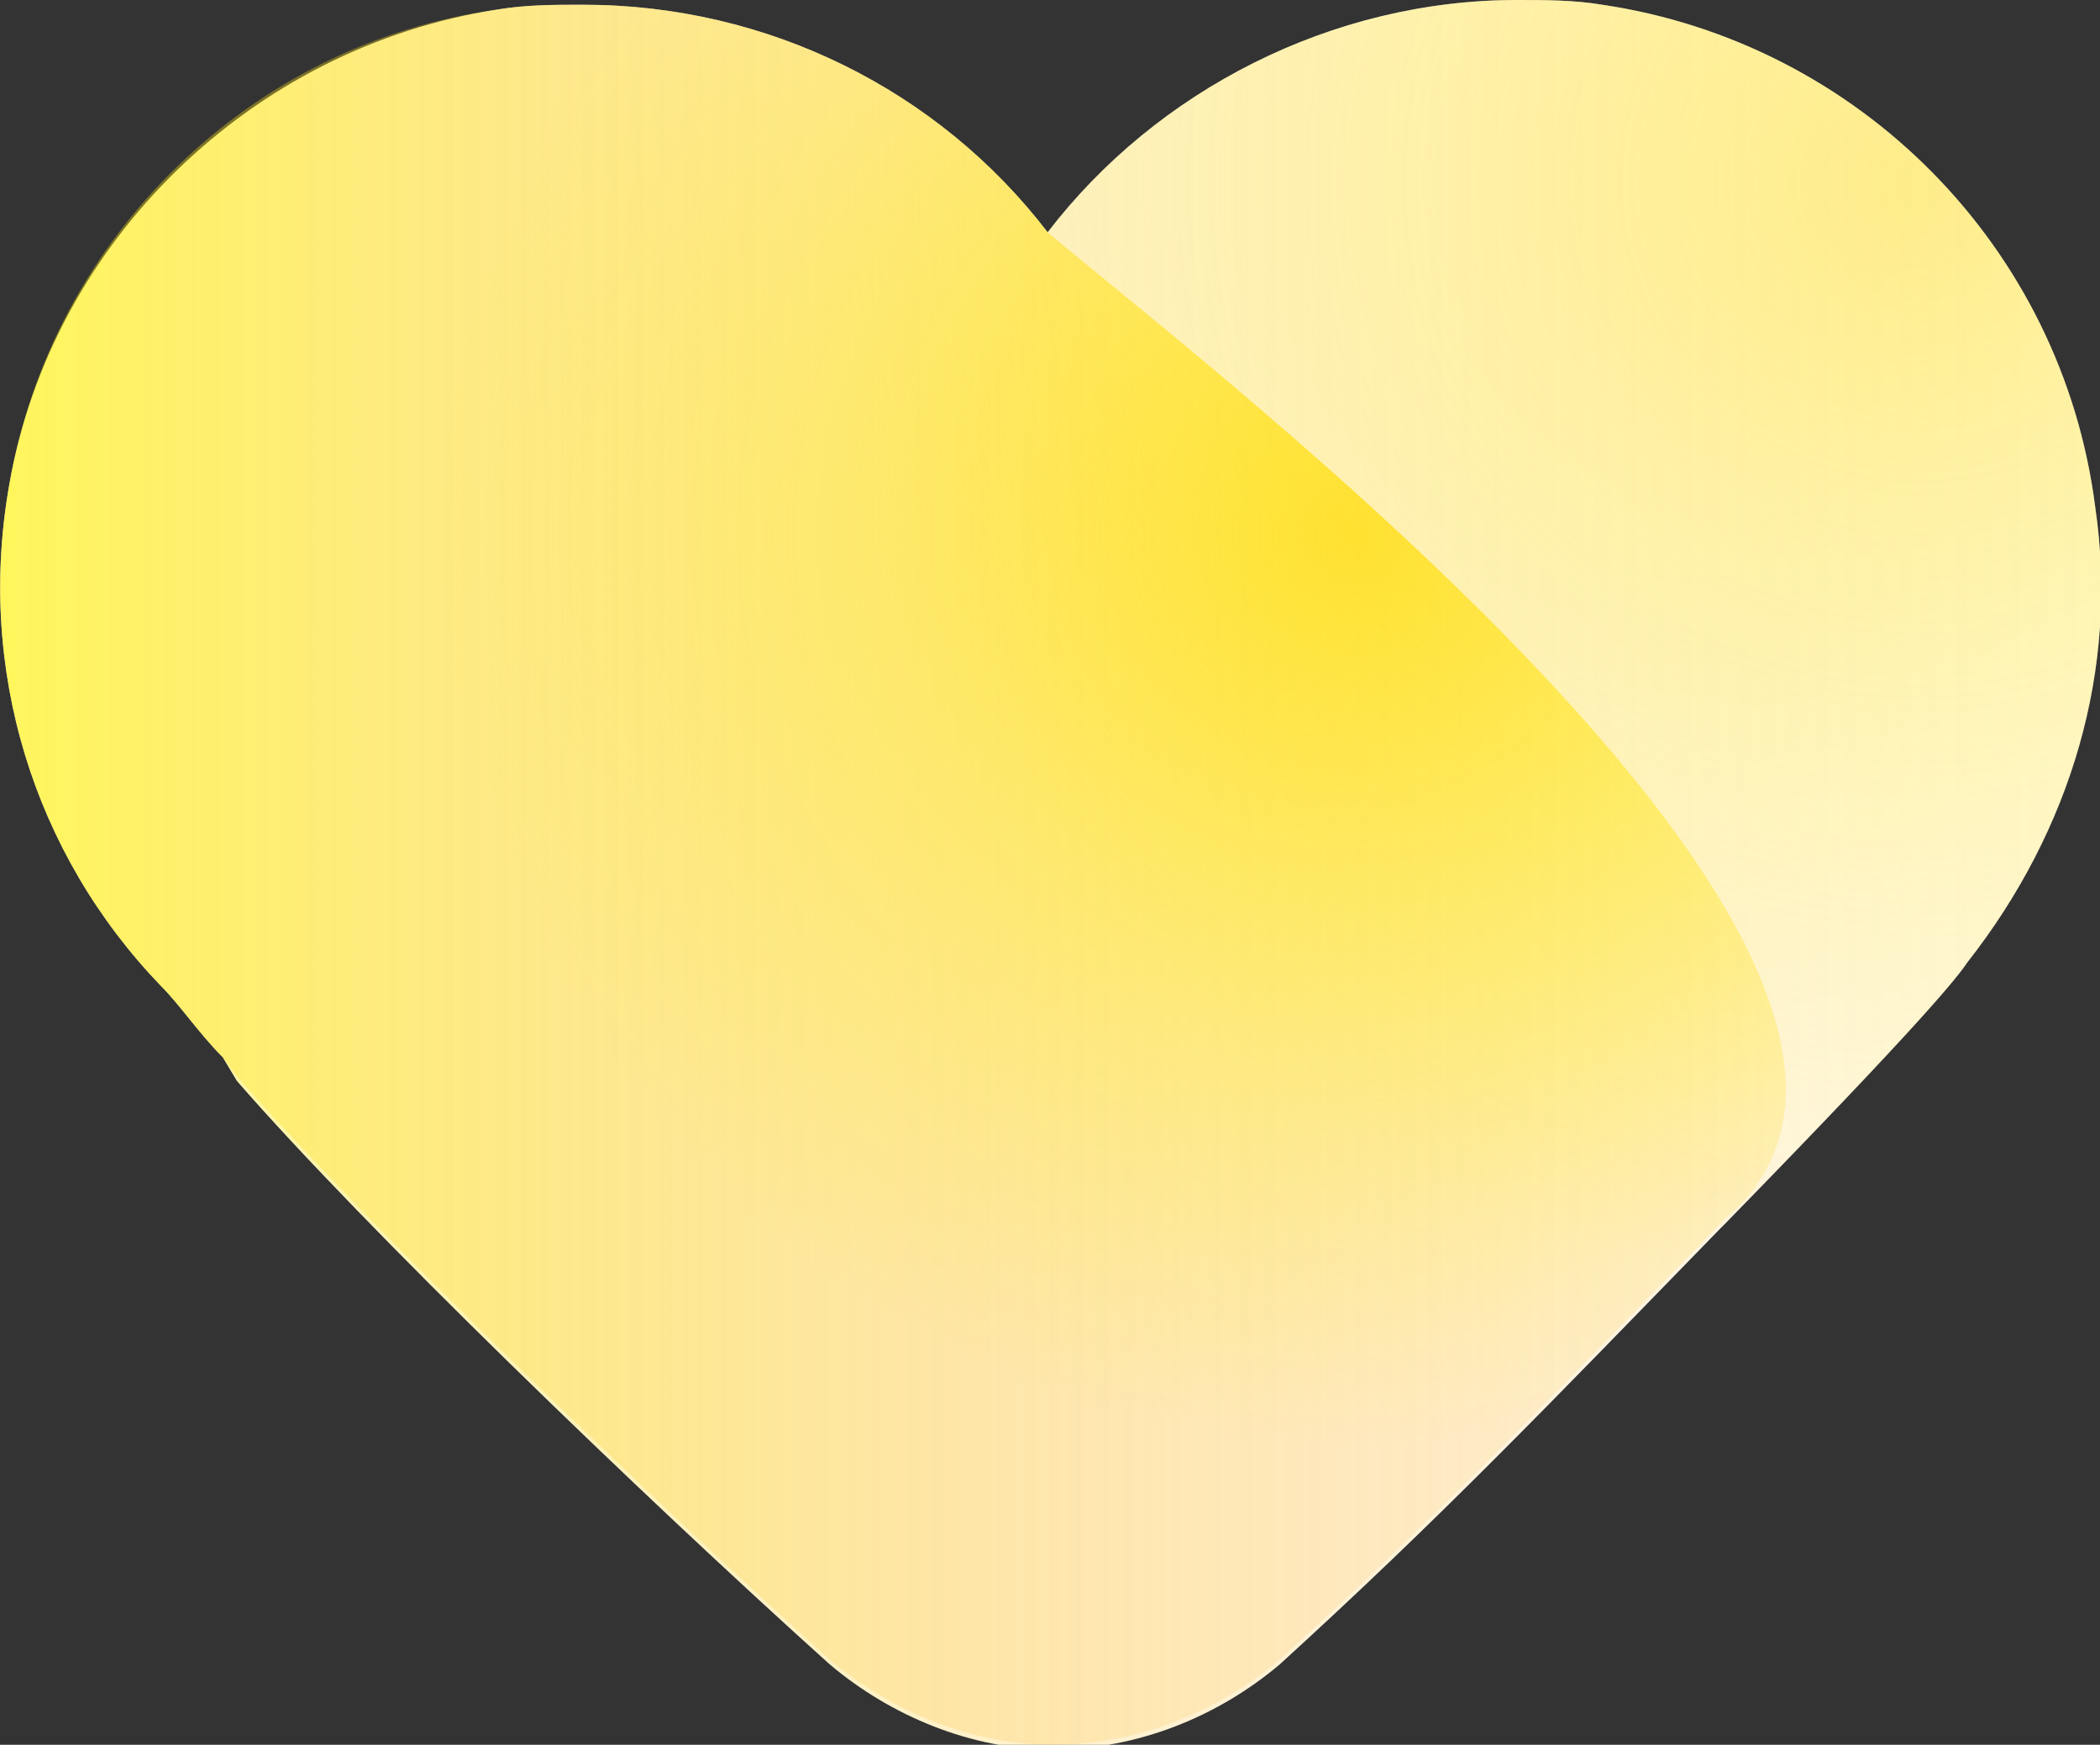
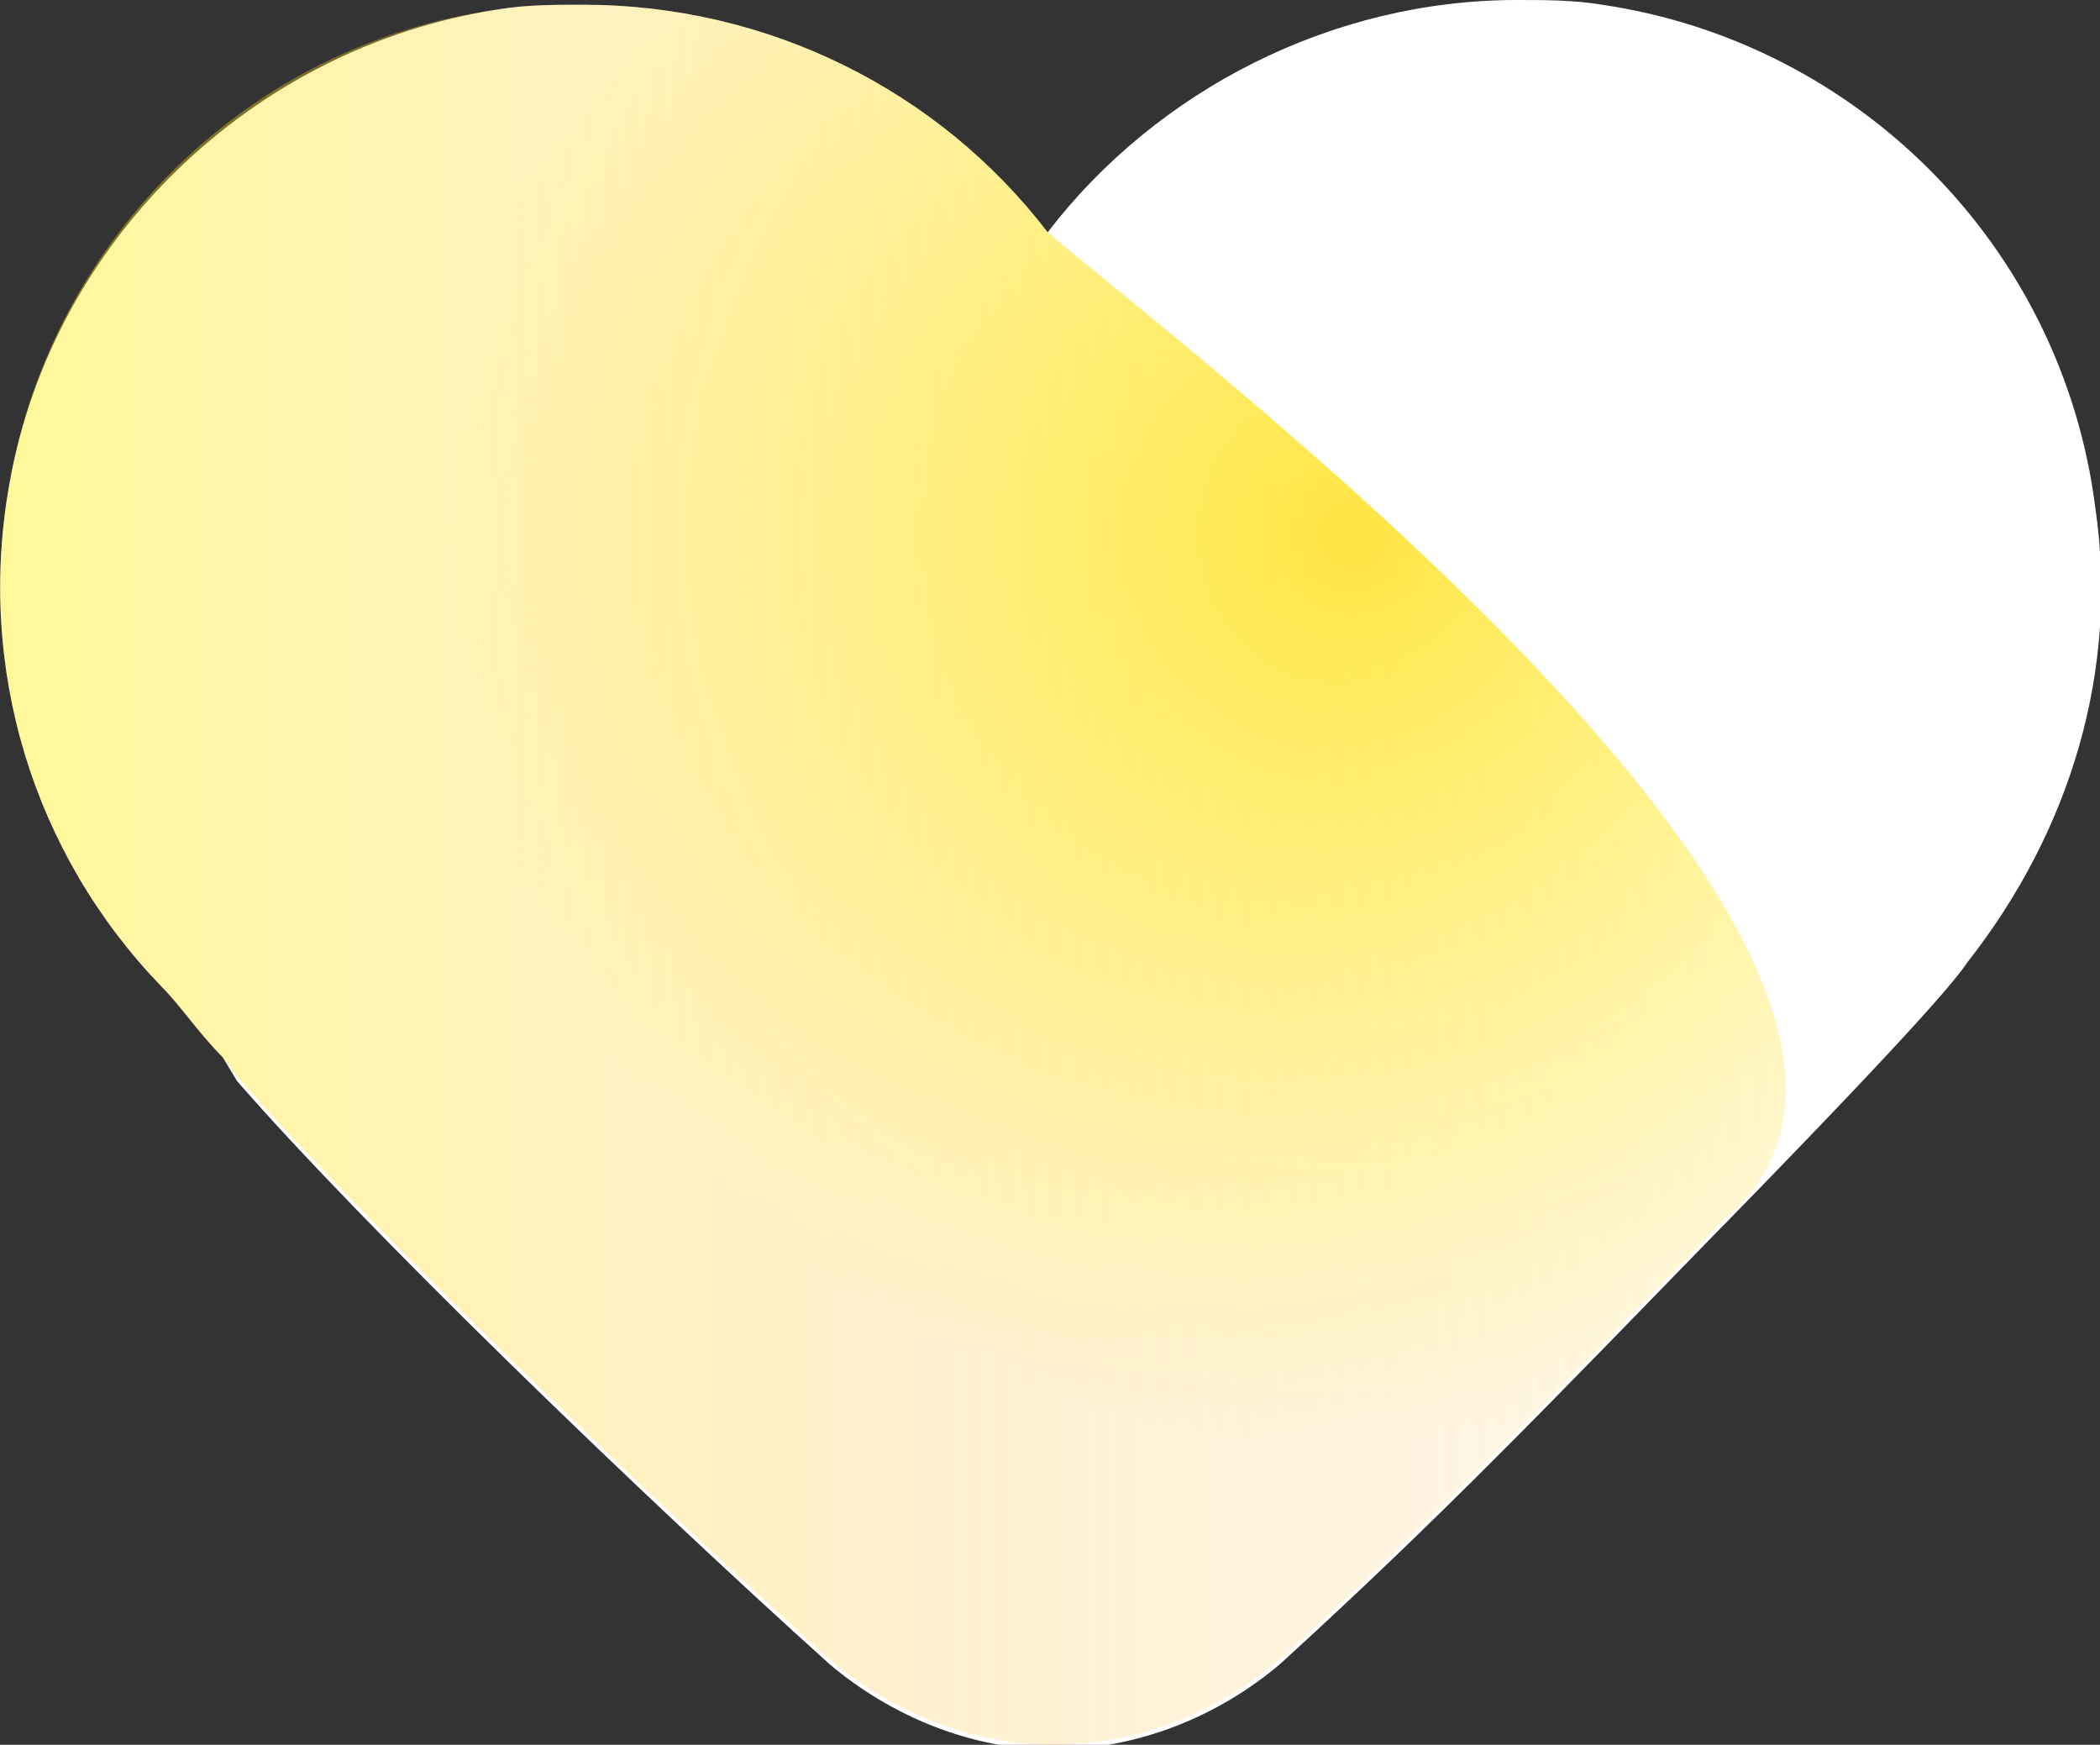
<svg xmlns="http://www.w3.org/2000/svg" version="1.1" id="Layer_1" x="0px" y="0px" viewBox="0 0 44.3 36.8" style="enable-background:new 0 0 44.3 36.8;" xml:space="preserve">
  <rect x="0" y="0" width="44.3" height="36.8" fill="#333333" stroke="none" />
  <style type="text/css">
	.st0{fill:#FFFFFF;}
	.st1{fill:url(#XMLID_2_);}
	.st2{opacity:0.58;fill:url(#XMLID_3_);}
	.st3{fill:url(#XMLID_4_);}
	.st4{fill:url(#XMLID_5_);}
</style>
  <g id="XMLID_32_">
    <path id="XMLID_37_" class="st0" d="M44.2,10.7c-0.7-5.5-5-9.8-10.4-10.6C33.2,0,32.6,0,32,0c-3.9,0-7.6,1.9-9.9,4.9   c-2.3-3-5.9-4.8-9.8-4.8c-0.6,0-1.2,0-1.8,0.1C5.3,1,1.1,5.1,0.2,10.2c-0.7,3.9,0.5,7.8,3.2,10.6c0.4,0.4,0.8,1,1.3,1.5L5,22.8   c2.7,3.1,8.5,8.7,12.5,12.3c1.3,1.1,3,1.8,4.7,1.8h0c1.8,0,3.5-0.7,4.8-1.8c3.4-3.1,5.6-5.4,9.3-9.2l0.1-0.1   c4.2-4.3,4.9-5.2,5.1-5.5C43.7,17.5,44.7,14.1,44.2,10.7L44.2,10.7z" />
    <linearGradient id="XMLID_2_" gradientUnits="userSpaceOnUse" x1="1.818989e-12" y1="18.422" x2="44.332" y2="18.422">
      <stop offset="0" style="stop-color:#FFF100;stop-opacity:0.4" />
      <stop offset="7.251465e-02" style="stop-color:#FFE90A;stop-opacity:0.378" />
      <stop offset="0.297" style="stop-color:#FDD425;stop-opacity:0.311" />
      <stop offset="0.525" style="stop-color:#FDC539;stop-opacity:0.242" />
      <stop offset="0.758" style="stop-color:#FCBC44;stop-opacity:0.173" />
      <stop offset="1" style="stop-color:#FCB948;stop-opacity:0.1" />
    </linearGradient>
-     <path id="XMLID_36_" class="st1" d="M44.2,10.7c-0.7-5.5-5-9.8-10.4-10.6C33.2,0,32.6,0,32,0c-3.9,0-7.6,1.9-9.9,4.9   c-2.3-3-5.9-4.8-9.8-4.8c-0.6,0-1.2,0-1.8,0.1C5.3,1,1.1,5.1,0.2,10.2c-0.7,3.9,0.5,7.8,3.2,10.6c0.4,0.4,0.8,1,1.3,1.5L5,22.8   c2.7,3.1,8.5,8.7,12.5,12.3c1.3,1.1,3,1.8,4.7,1.8h0c1.8,0,3.5-0.7,4.8-1.8c3.4-3.1,5.6-5.4,9.3-9.2l0.1-0.1   c4.2-4.3,4.9-5.2,5.1-5.5C43.7,17.5,44.7,14.1,44.2,10.7L44.2,10.7z" />
    <radialGradient id="XMLID_3_" cx="30.216" cy="3.625" r="34.174" gradientTransform="matrix(0.987 0 0 0.987 10.667 0.262)" gradientUnits="userSpaceOnUse">
      <stop offset="0" style="stop-color:#FFDD00;stop-opacity:0.7" />
      <stop offset="8.383680e-02" style="stop-color:#FFE200;stop-opacity:0.616" />
      <stop offset="0.384" style="stop-color:#FFED00;stop-opacity:0.315" />
      <stop offset="0.697" style="stop-color:#FFF100;stop-opacity:0" />
    </radialGradient>
-     <path id="XMLID_35_" class="st2" d="M44.2,10.7c-0.7-5.5-5-9.8-10.4-10.6C33.2,0,32.6,0,32,0c-3.9,0-7.6,1.9-9.9,4.9   c-2.3-3-5.9-4.8-9.8-4.8c-0.6,0-1.2,0-1.8,0.1C5.3,1,1.1,5.1,0.2,10.2c-0.7,3.9,0.5,7.8,3.2,10.6c0.4,0.4,0.8,1,1.3,1.5L5,22.8   c2.7,3.1,8.5,8.7,12.5,12.3c1.3,1.1,3,1.8,4.7,1.8h0c1.8,0,3.5-0.7,4.8-1.8c3.4-3.1,5.6-5.4,9.3-9.2l0.1-0.1   c4.2-4.3,4.9-5.2,5.1-5.5C43.7,17.5,44.7,14.1,44.2,10.7L44.2,10.7z" />
    <linearGradient id="XMLID_4_" gradientUnits="userSpaceOnUse" x1="1.818989e-12" y1="18.421" x2="37.684" y2="18.421">
      <stop offset="0" style="stop-color:#FFF100;stop-opacity:0.4" />
      <stop offset="7.251465e-02" style="stop-color:#FFE90A;stop-opacity:0.378" />
      <stop offset="0.297" style="stop-color:#FDD425;stop-opacity:0.311" />
      <stop offset="0.525" style="stop-color:#FDC539;stop-opacity:0.242" />
      <stop offset="0.758" style="stop-color:#FCBC44;stop-opacity:0.173" />
      <stop offset="1" style="stop-color:#FCB948;stop-opacity:0.1" />
    </linearGradient>
    <path id="XMLID_34_" class="st3" d="M22.1,4.9c-2.3-3-5.9-4.8-9.8-4.8c-0.6,0-1.2,0-1.8,0.1C5.3,0.9,1.1,5,0.2,10.2   c-0.7,3.9,0.5,7.8,3.2,10.6c0.4,0.4,0.8,1,1.3,1.5L5,22.7c2.7,3.1,8.5,8.7,12.5,12.3c1.3,1.1,3,1.8,4.7,1.8h0   c1.8,0,3.5-0.7,4.8-1.8c3.4-3.1,5.6-5.4,9.3-9.2l0.1-0.1C42.4,20.6,25.4,7.7,22.1,4.9z" />
    <radialGradient id="XMLID_5_" cx="18.153" cy="11.136" r="27.985" gradientTransform="matrix(0.987 0 0 0.987 10.667 0.262)" gradientUnits="userSpaceOnUse">
      <stop offset="0" style="stop-color:#FFDD00;stop-opacity:0.7" />
      <stop offset="8.383680e-02" style="stop-color:#FFE200;stop-opacity:0.616" />
      <stop offset="0.384" style="stop-color:#FFED00;stop-opacity:0.315" />
      <stop offset="0.697" style="stop-color:#FFF100;stop-opacity:0" />
    </radialGradient>
    <path id="XMLID_33_" class="st4" d="M22.1,4.9c-2.3-3-5.9-4.8-9.8-4.8c-0.6,0-1.2,0-1.8,0.1C5.3,0.9,1.1,5,0.2,10.2   c-0.7,3.9,0.5,7.8,3.2,10.6c0.4,0.4,0.8,1,1.3,1.5L5,22.7c2.7,3.1,8.5,8.7,12.5,12.3c1.3,1.1,3,1.8,4.7,1.8h0   c1.8,0,3.5-0.7,4.8-1.8c3.4-3.1,5.6-5.4,9.3-9.2l0.1-0.1C42.4,20.6,25.4,7.7,22.1,4.9z" />
  </g>
</svg>